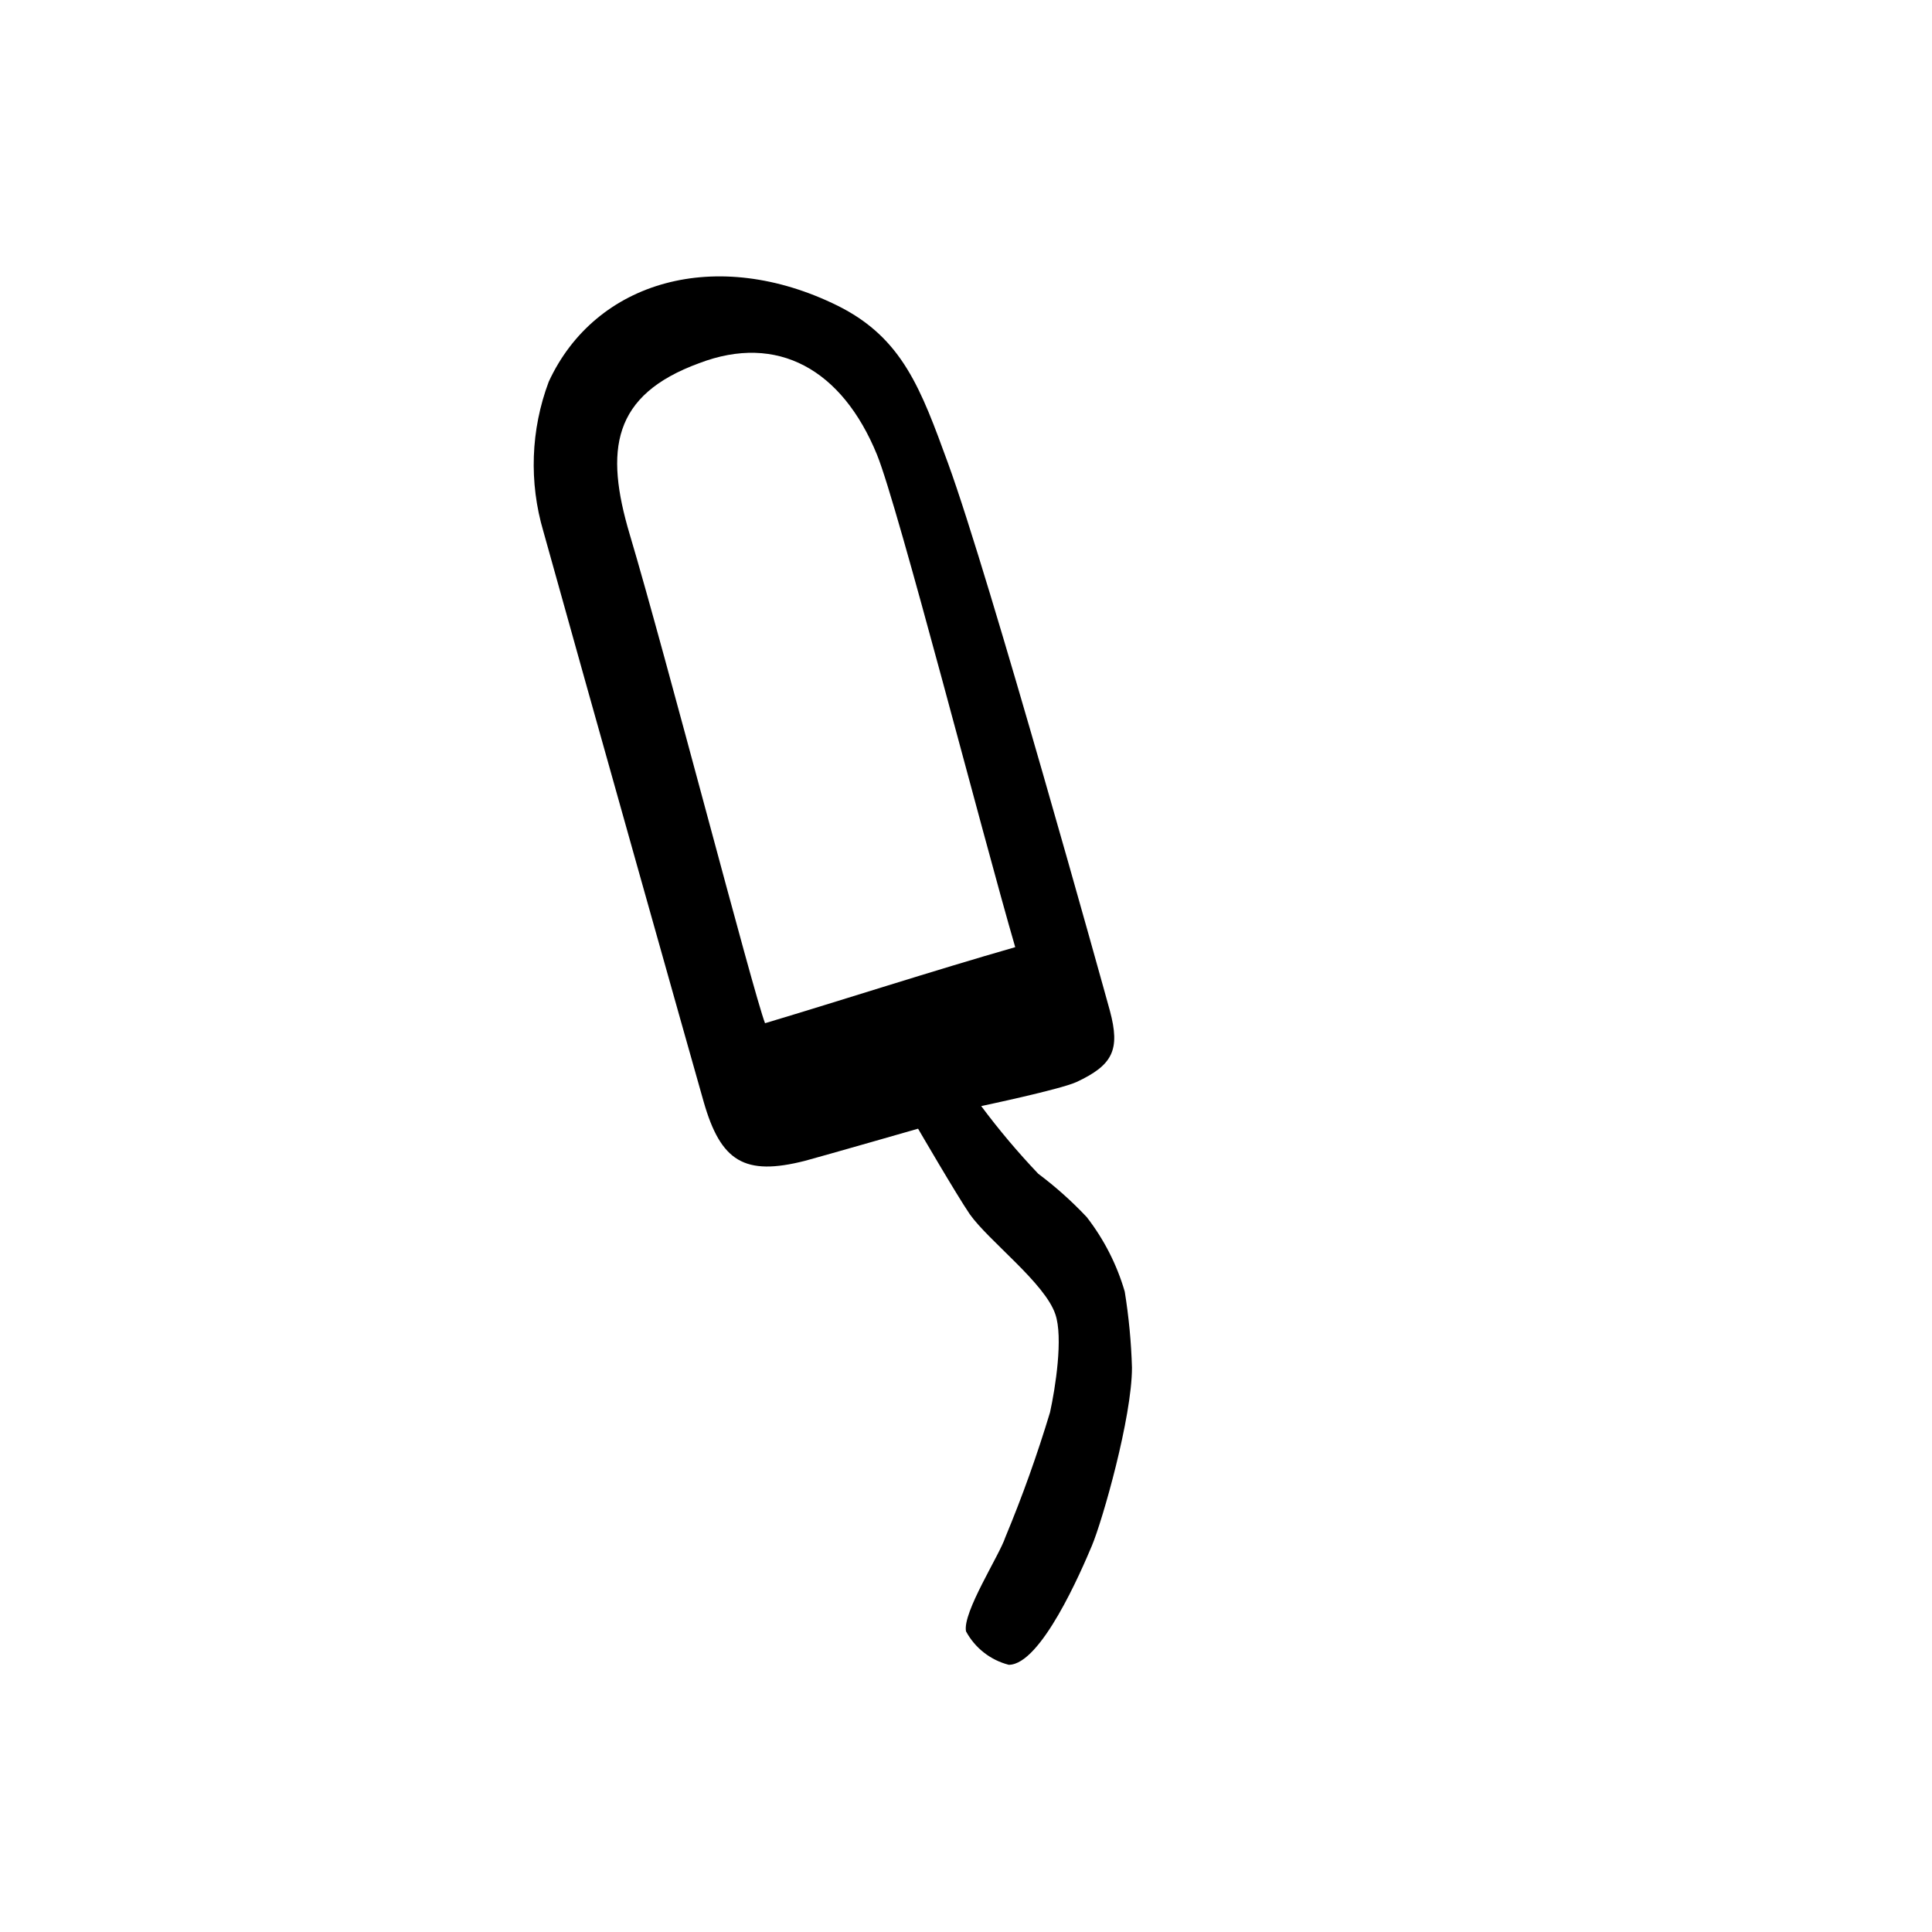
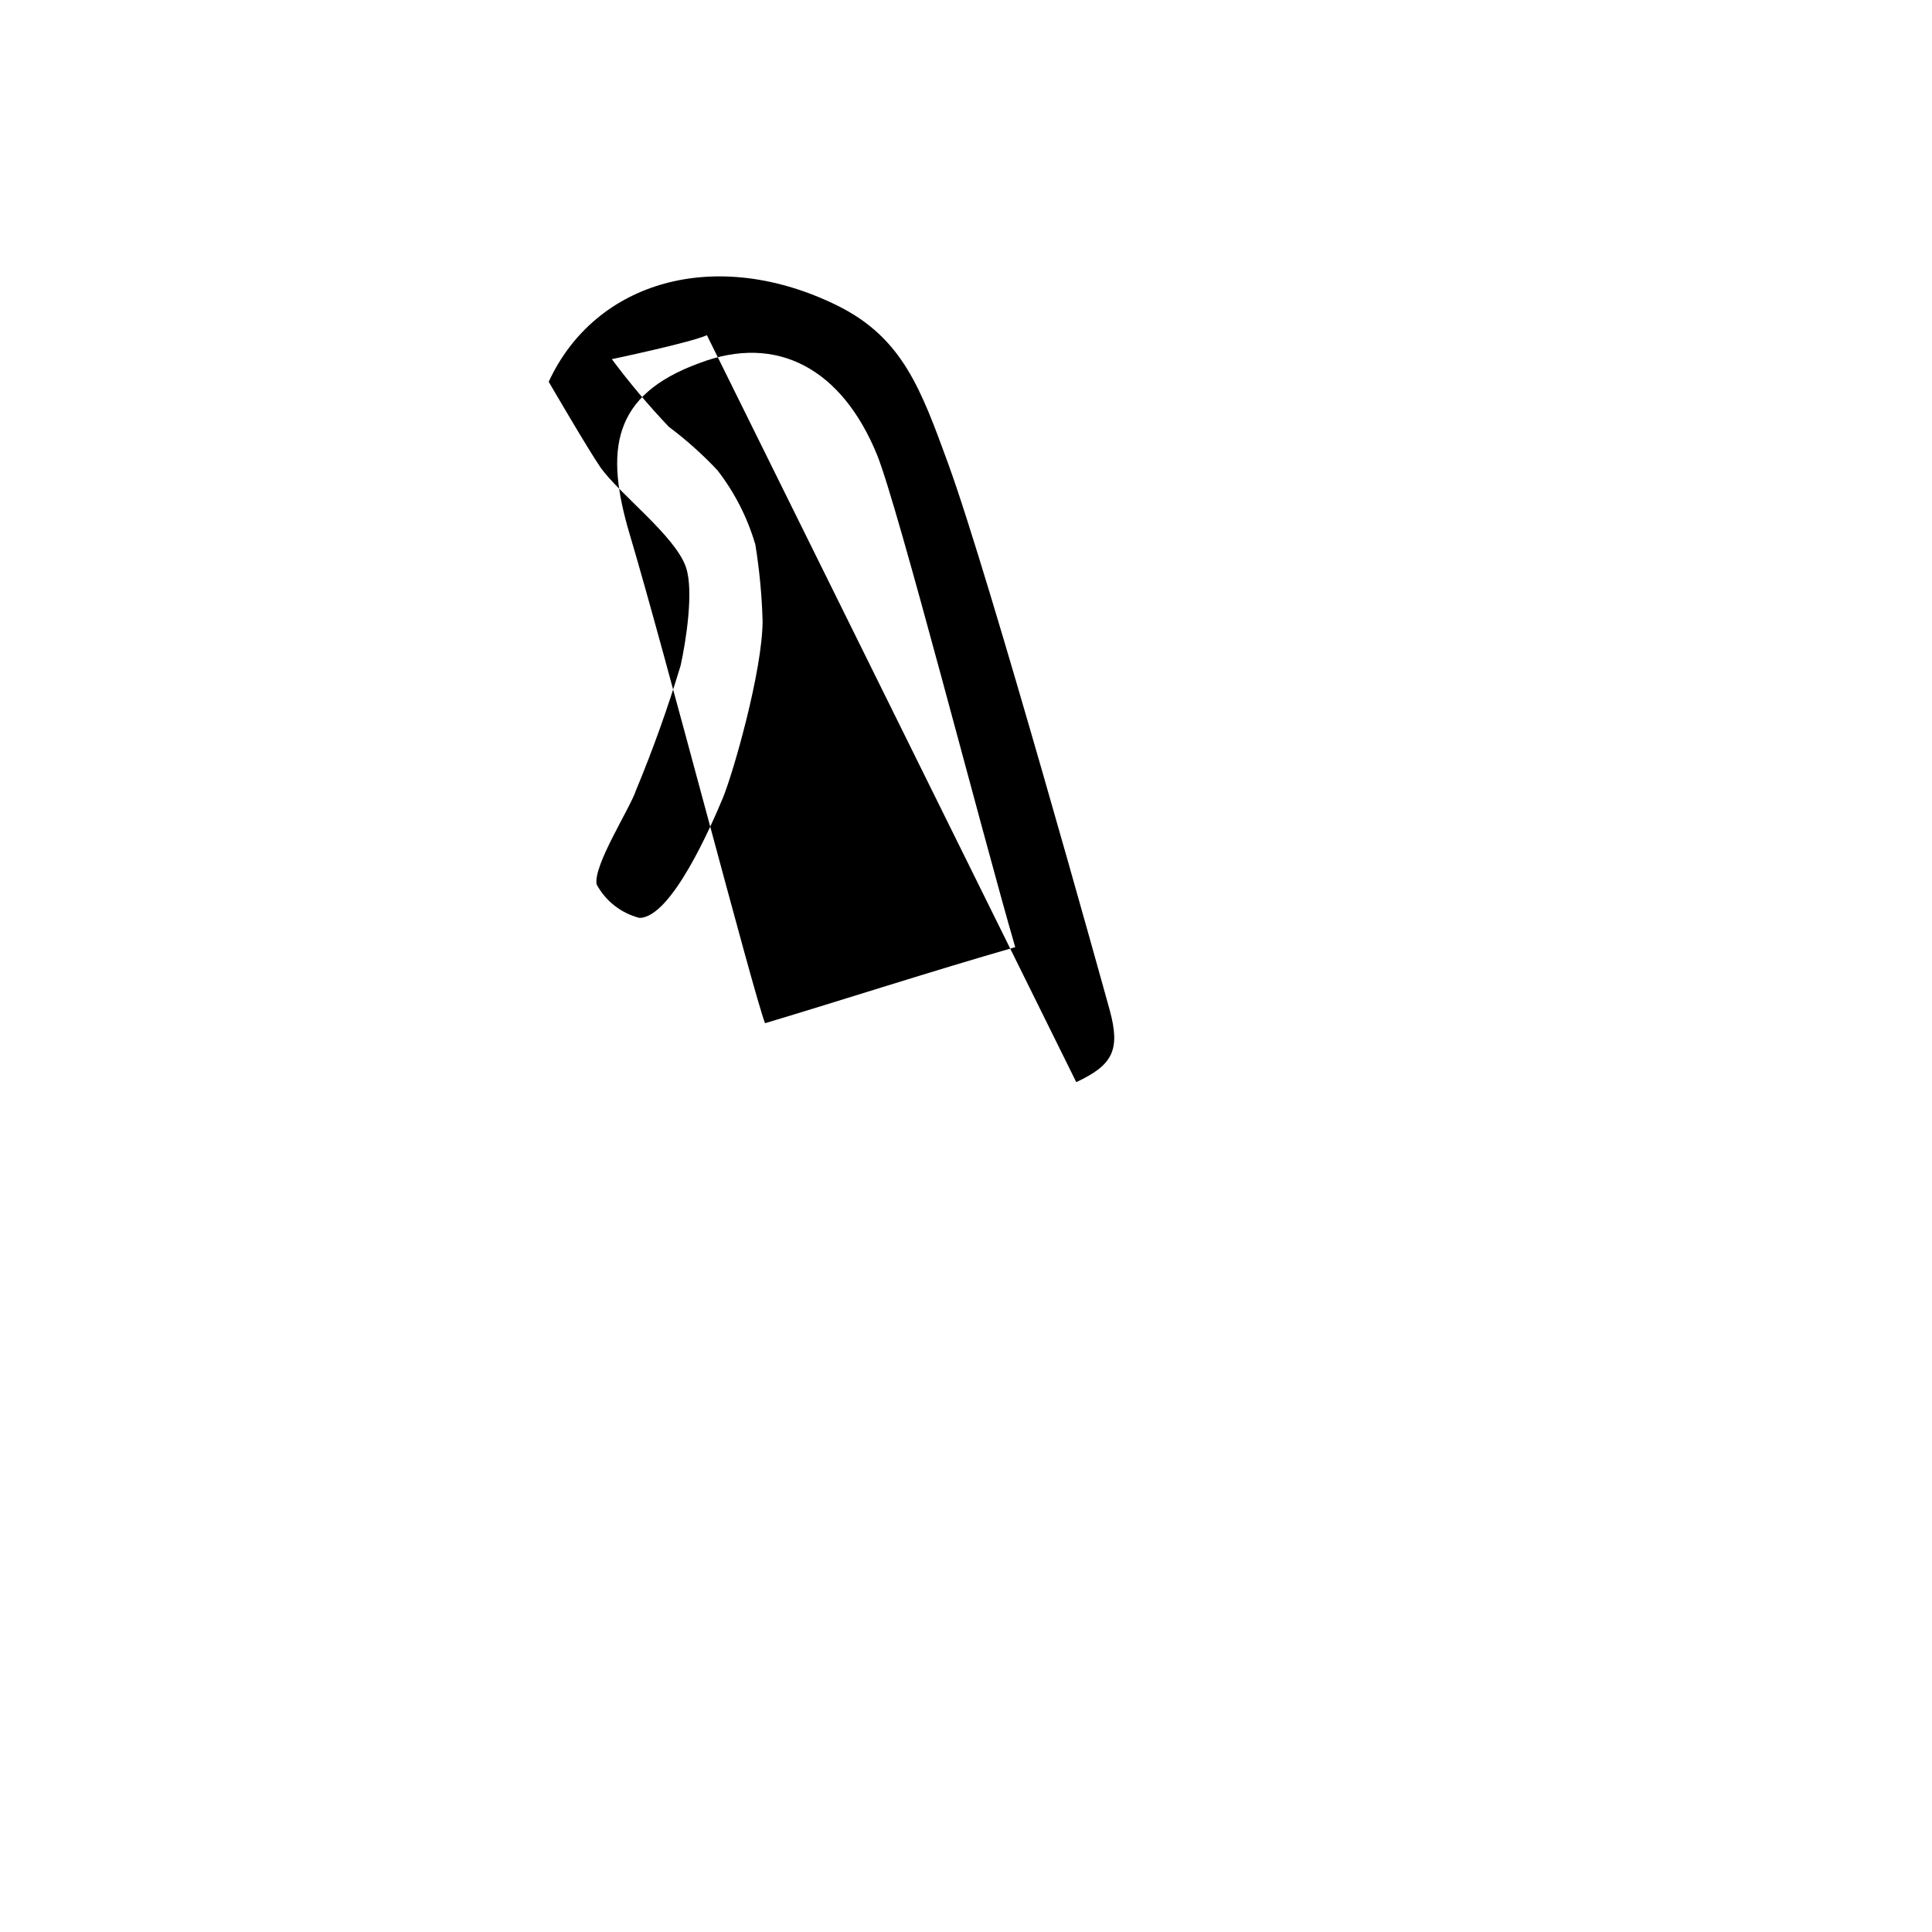
<svg xmlns="http://www.w3.org/2000/svg" fill="#000000" width="800px" height="800px" version="1.1" viewBox="144 144 512 512">
-   <path d="m429.22 430.78c9.723-4.535 11.688-8.566 8.918-18.895-1.109-4.082-31.941-115.12-42.875-145.05-7.203-19.699-12.043-33.25-29.27-41.816-32.043-15.82-64.184-6.699-76.578 20.152v0.004c-4.769 12.711-5.262 26.629-1.414 39.648 11.586 41.664 39.852 141.97 42.473 151.14 4.535 15.871 10.832 19.75 26.852 15.668 5.039-1.359 29.977-8.516 29.977-8.516s10.078 17.332 13.703 22.672c5.039 7.106 19.902 18.238 22.672 26.5 2.117 6.144 0 19.598-1.41 25.996-3.383 11.227-7.332 22.273-11.84 33.102-1.559 4.785-11.383 19.898-10.426 24.938 2.375 4.41 6.484 7.625 11.336 8.867 8.516 0 19.195-24.836 22.016-31.539 2.82-6.699 10.629-34.059 10.629-47.207-0.195-6.75-0.836-13.484-1.914-20.152-2.082-7.16-5.5-13.859-10.074-19.75-3.945-4.191-8.242-8.035-12.848-11.484-5.394-5.672-10.441-11.66-15.117-17.938 0 0 20.859-4.383 25.191-6.348zm-52.801-166.26c5.594 13.703 27.961 100.76 36.625 130.49-21.965 6.297-46.25 14.156-66.301 20.152-3.125-8.062-26.398-97.84-35.871-129.58-6.602-22.219-4.734-36.879 18.438-45.344 20.711-7.91 37.84 1.609 47.113 24.281z" />
+   <path d="m429.22 430.78c9.723-4.535 11.688-8.566 8.918-18.895-1.109-4.082-31.941-115.12-42.875-145.05-7.203-19.699-12.043-33.25-29.27-41.816-32.043-15.82-64.184-6.699-76.578 20.152v0.004s10.078 17.332 13.703 22.672c5.039 7.106 19.902 18.238 22.672 26.5 2.117 6.144 0 19.598-1.41 25.996-3.383 11.227-7.332 22.273-11.84 33.102-1.559 4.785-11.383 19.898-10.426 24.938 2.375 4.41 6.484 7.625 11.336 8.867 8.516 0 19.195-24.836 22.016-31.539 2.82-6.699 10.629-34.059 10.629-47.207-0.195-6.75-0.836-13.484-1.914-20.152-2.082-7.16-5.5-13.859-10.074-19.75-3.945-4.191-8.242-8.035-12.848-11.484-5.394-5.672-10.441-11.66-15.117-17.938 0 0 20.859-4.383 25.191-6.348zm-52.801-166.26c5.594 13.703 27.961 100.76 36.625 130.49-21.965 6.297-46.25 14.156-66.301 20.152-3.125-8.062-26.398-97.84-35.871-129.58-6.602-22.219-4.734-36.879 18.438-45.344 20.711-7.91 37.84 1.609 47.113 24.281z" />
</svg>